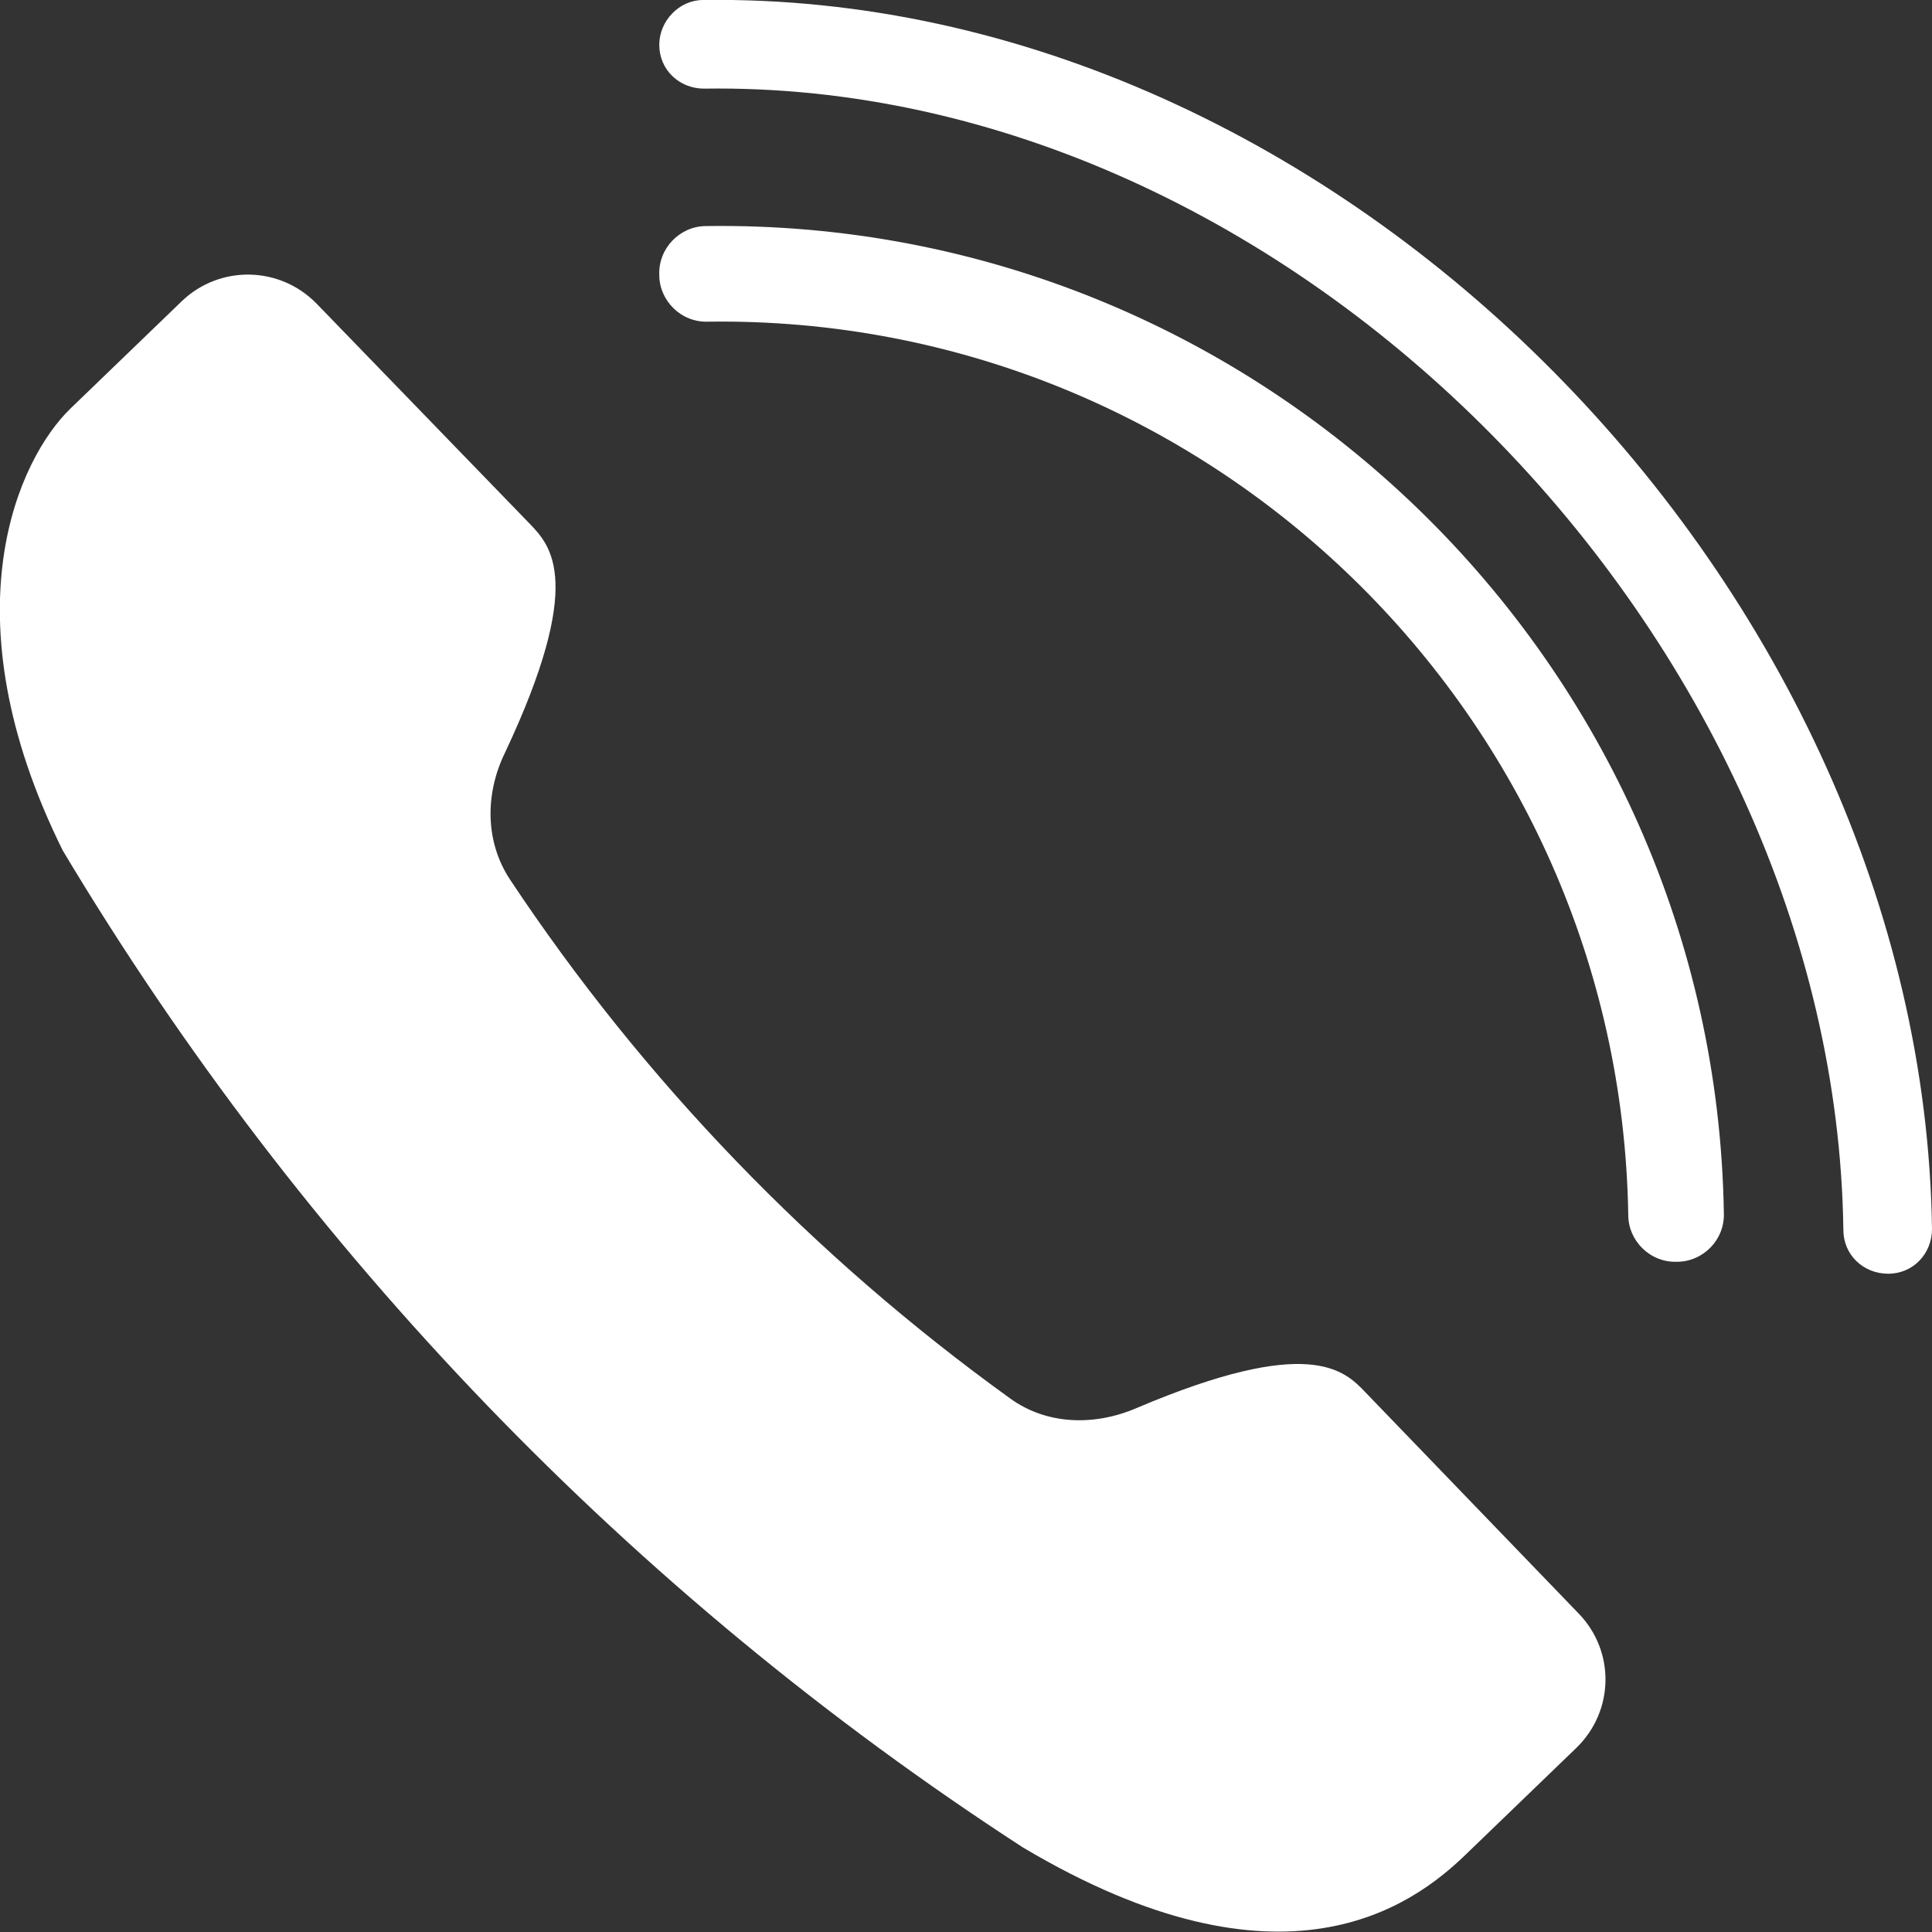
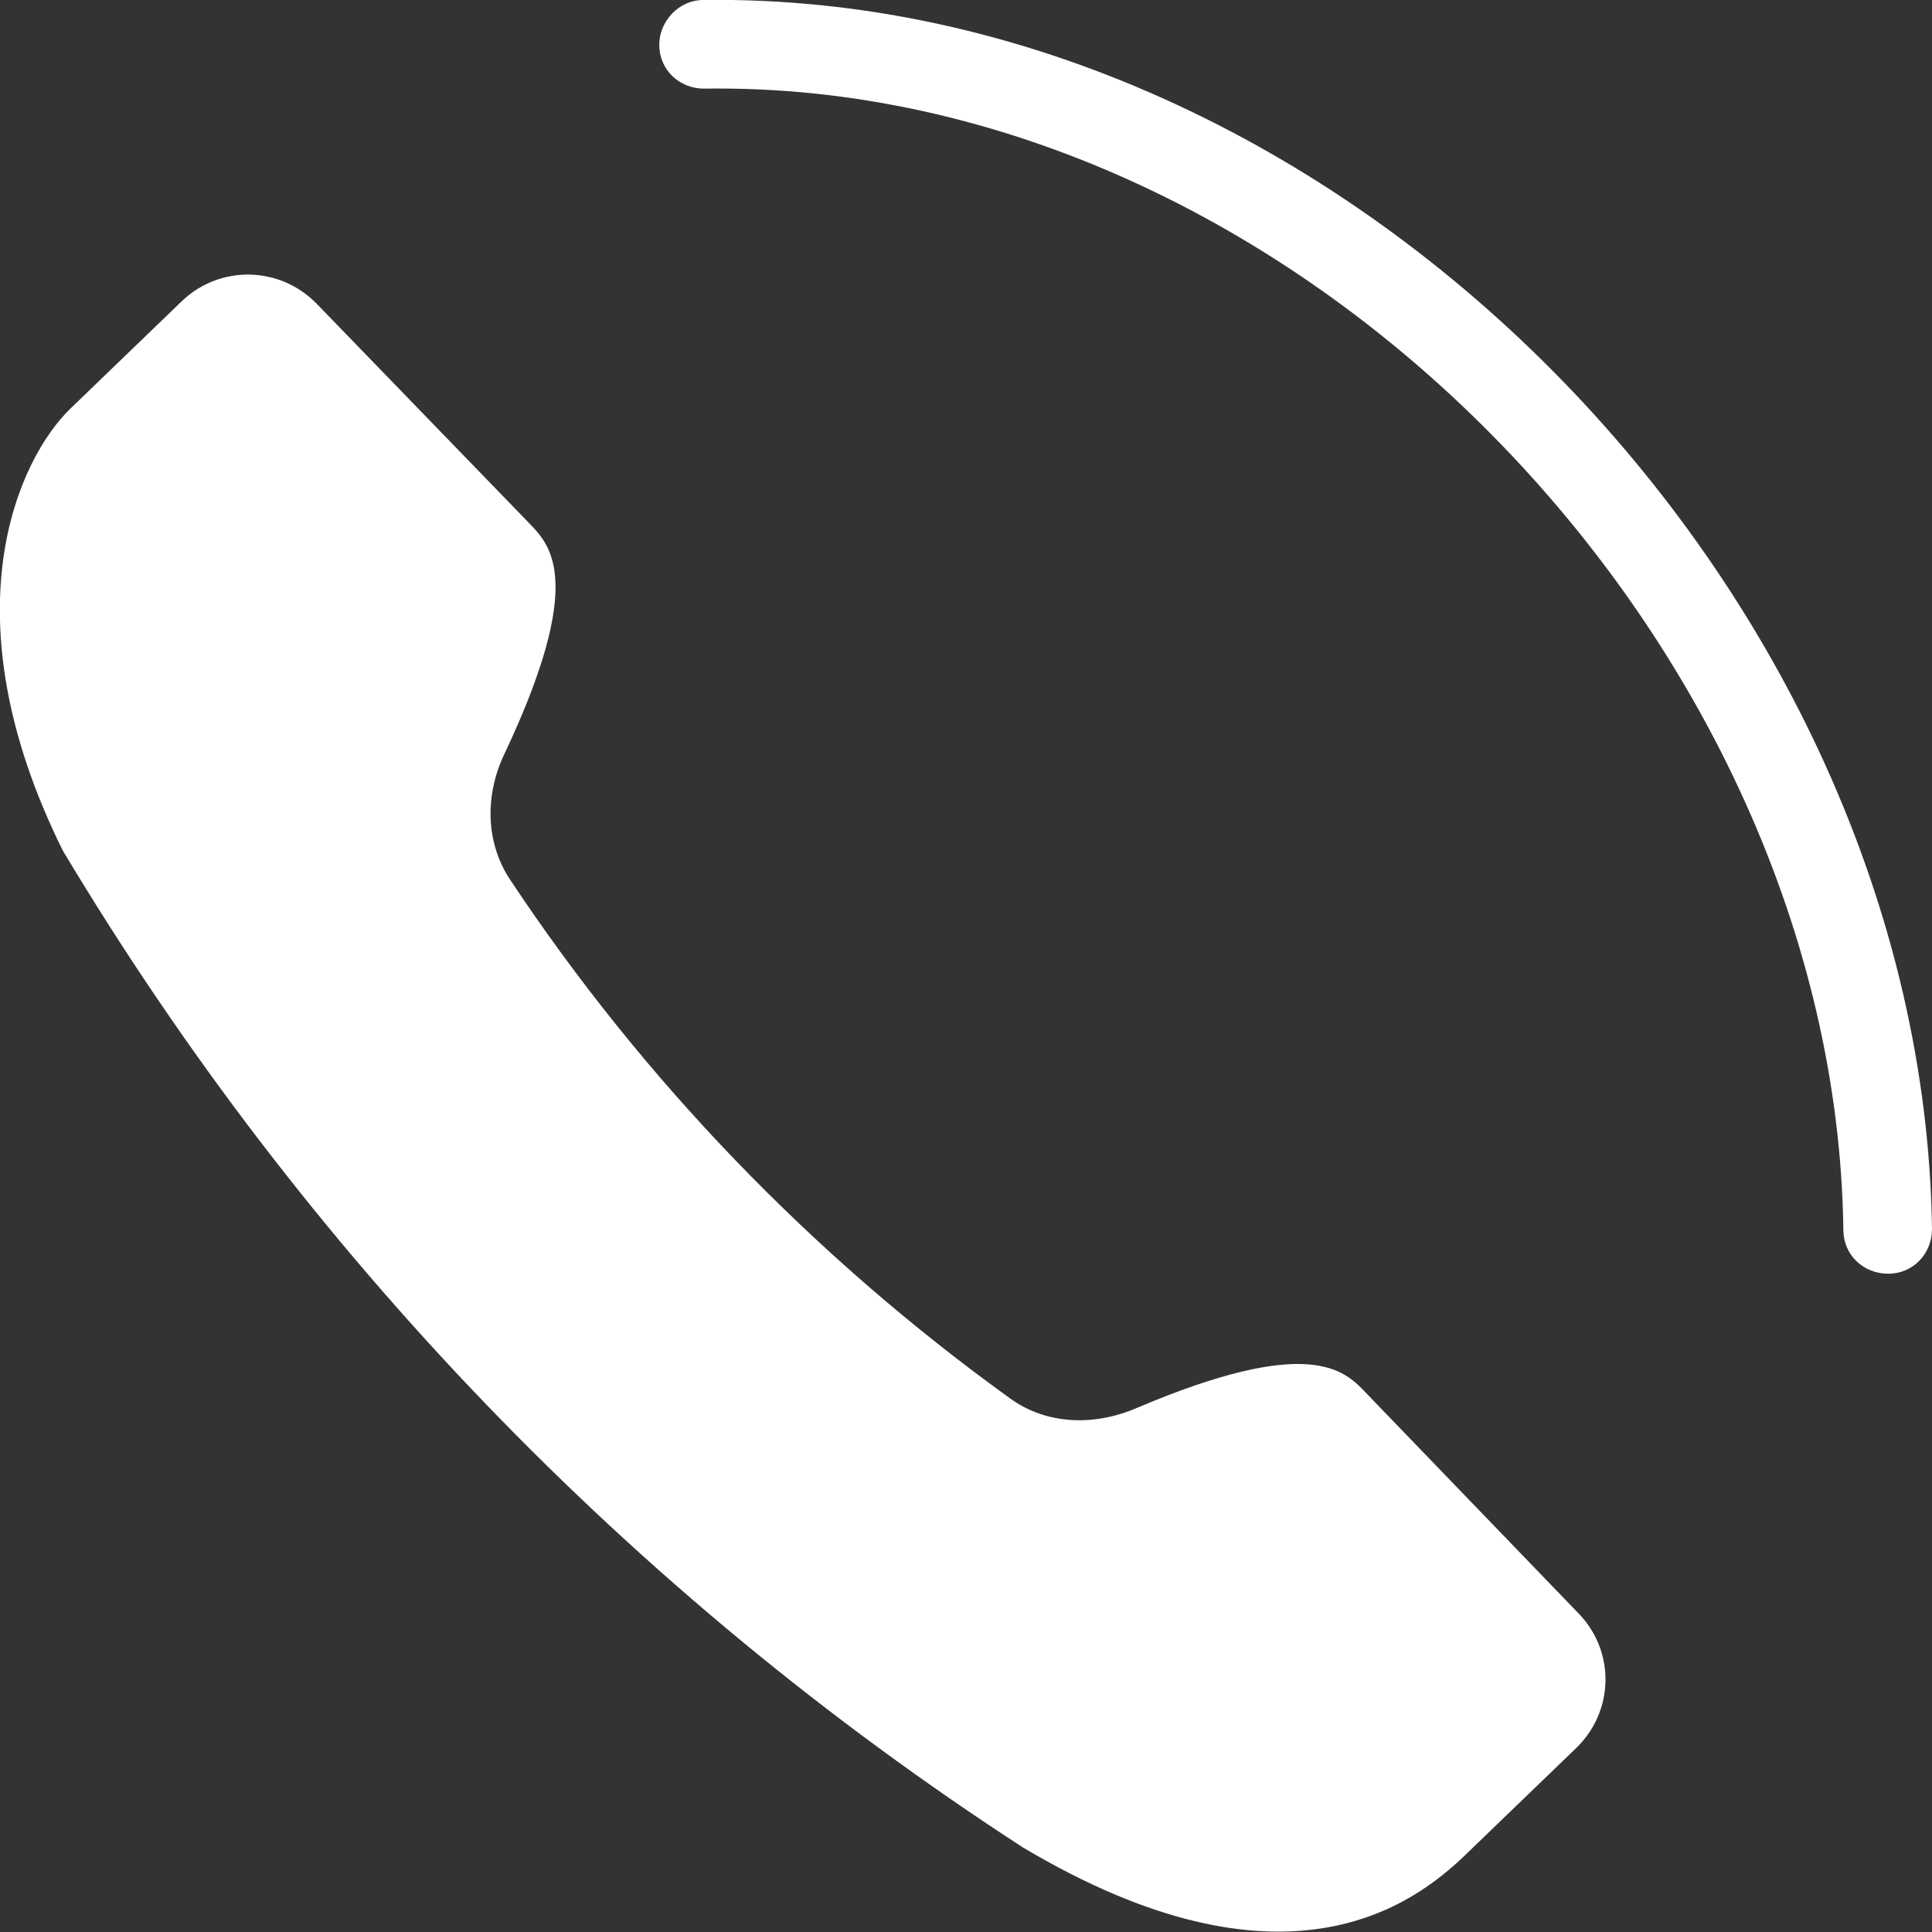
<svg xmlns="http://www.w3.org/2000/svg" version="1.1" id="Layer_1" x="0px" y="0px" viewBox="0 0 194 194" style="enable-background:new 0 0 194 194;" xml:space="preserve">
  <rect x="0" y="0" width="194" height="194" fill="#333333" stroke="none" />
  <style type="text/css">
	.st0{fill:#FFFFFF;}
</style>
  <g>
    <g>
      <path class="st0" d="M6.3,85.4L6.3,85.4c24.1,40.3,57.1,74.6,96.4,100.1l0,0c26.2,15.6,39.2,5.8,44.4,0.8l11.2-10.8    c3.8-3.7,3.9-9.7,0.2-13.5l-21.4-22.2c-2.1-2.2-5.6-5.8-23,1.6c-4.2,1.8-9,1.7-12.7-1l0,0c-19.7-14.2-36.8-31.9-50.2-52.1l0,0    c-2.5-3.8-2.5-8.6-0.5-12.7c8.1-17.2,4.6-20.8,2.5-23L31.8,30.5c-3.7-3.8-9.7-3.9-13.5-0.3L7.1,41C1.9,46-5.5,61.6,6.3,85.4z" />
      <g>
-         <path class="st0" d="M70.9,22.7c-2.6,0-4.8,2.2-4.7,4.9c0,2.6,2.2,4.8,4.9,4.7c50.2-0.7,91.6,39.5,92.4,89.7     c0,2.6,2.2,4.8,4.9,4.7c2.6,0,4.8-2.2,4.7-4.9C172.2,66.4,126.4,21.9,70.9,22.7z" />
        <path class="st0" d="M70.6,0C134.7-0.9,193.1,59.3,194,123.4c0,2.5-1.9,4.5-4.4,4.5s-4.5-1.9-4.5-4.4     C184.3,64.3,129.9,8,70.7,8.9c-2.5,0-4.5-1.9-4.5-4.4C66.2,2.1,68.2,0,70.6,0z" />
      </g>
    </g>
  </g>
</svg>